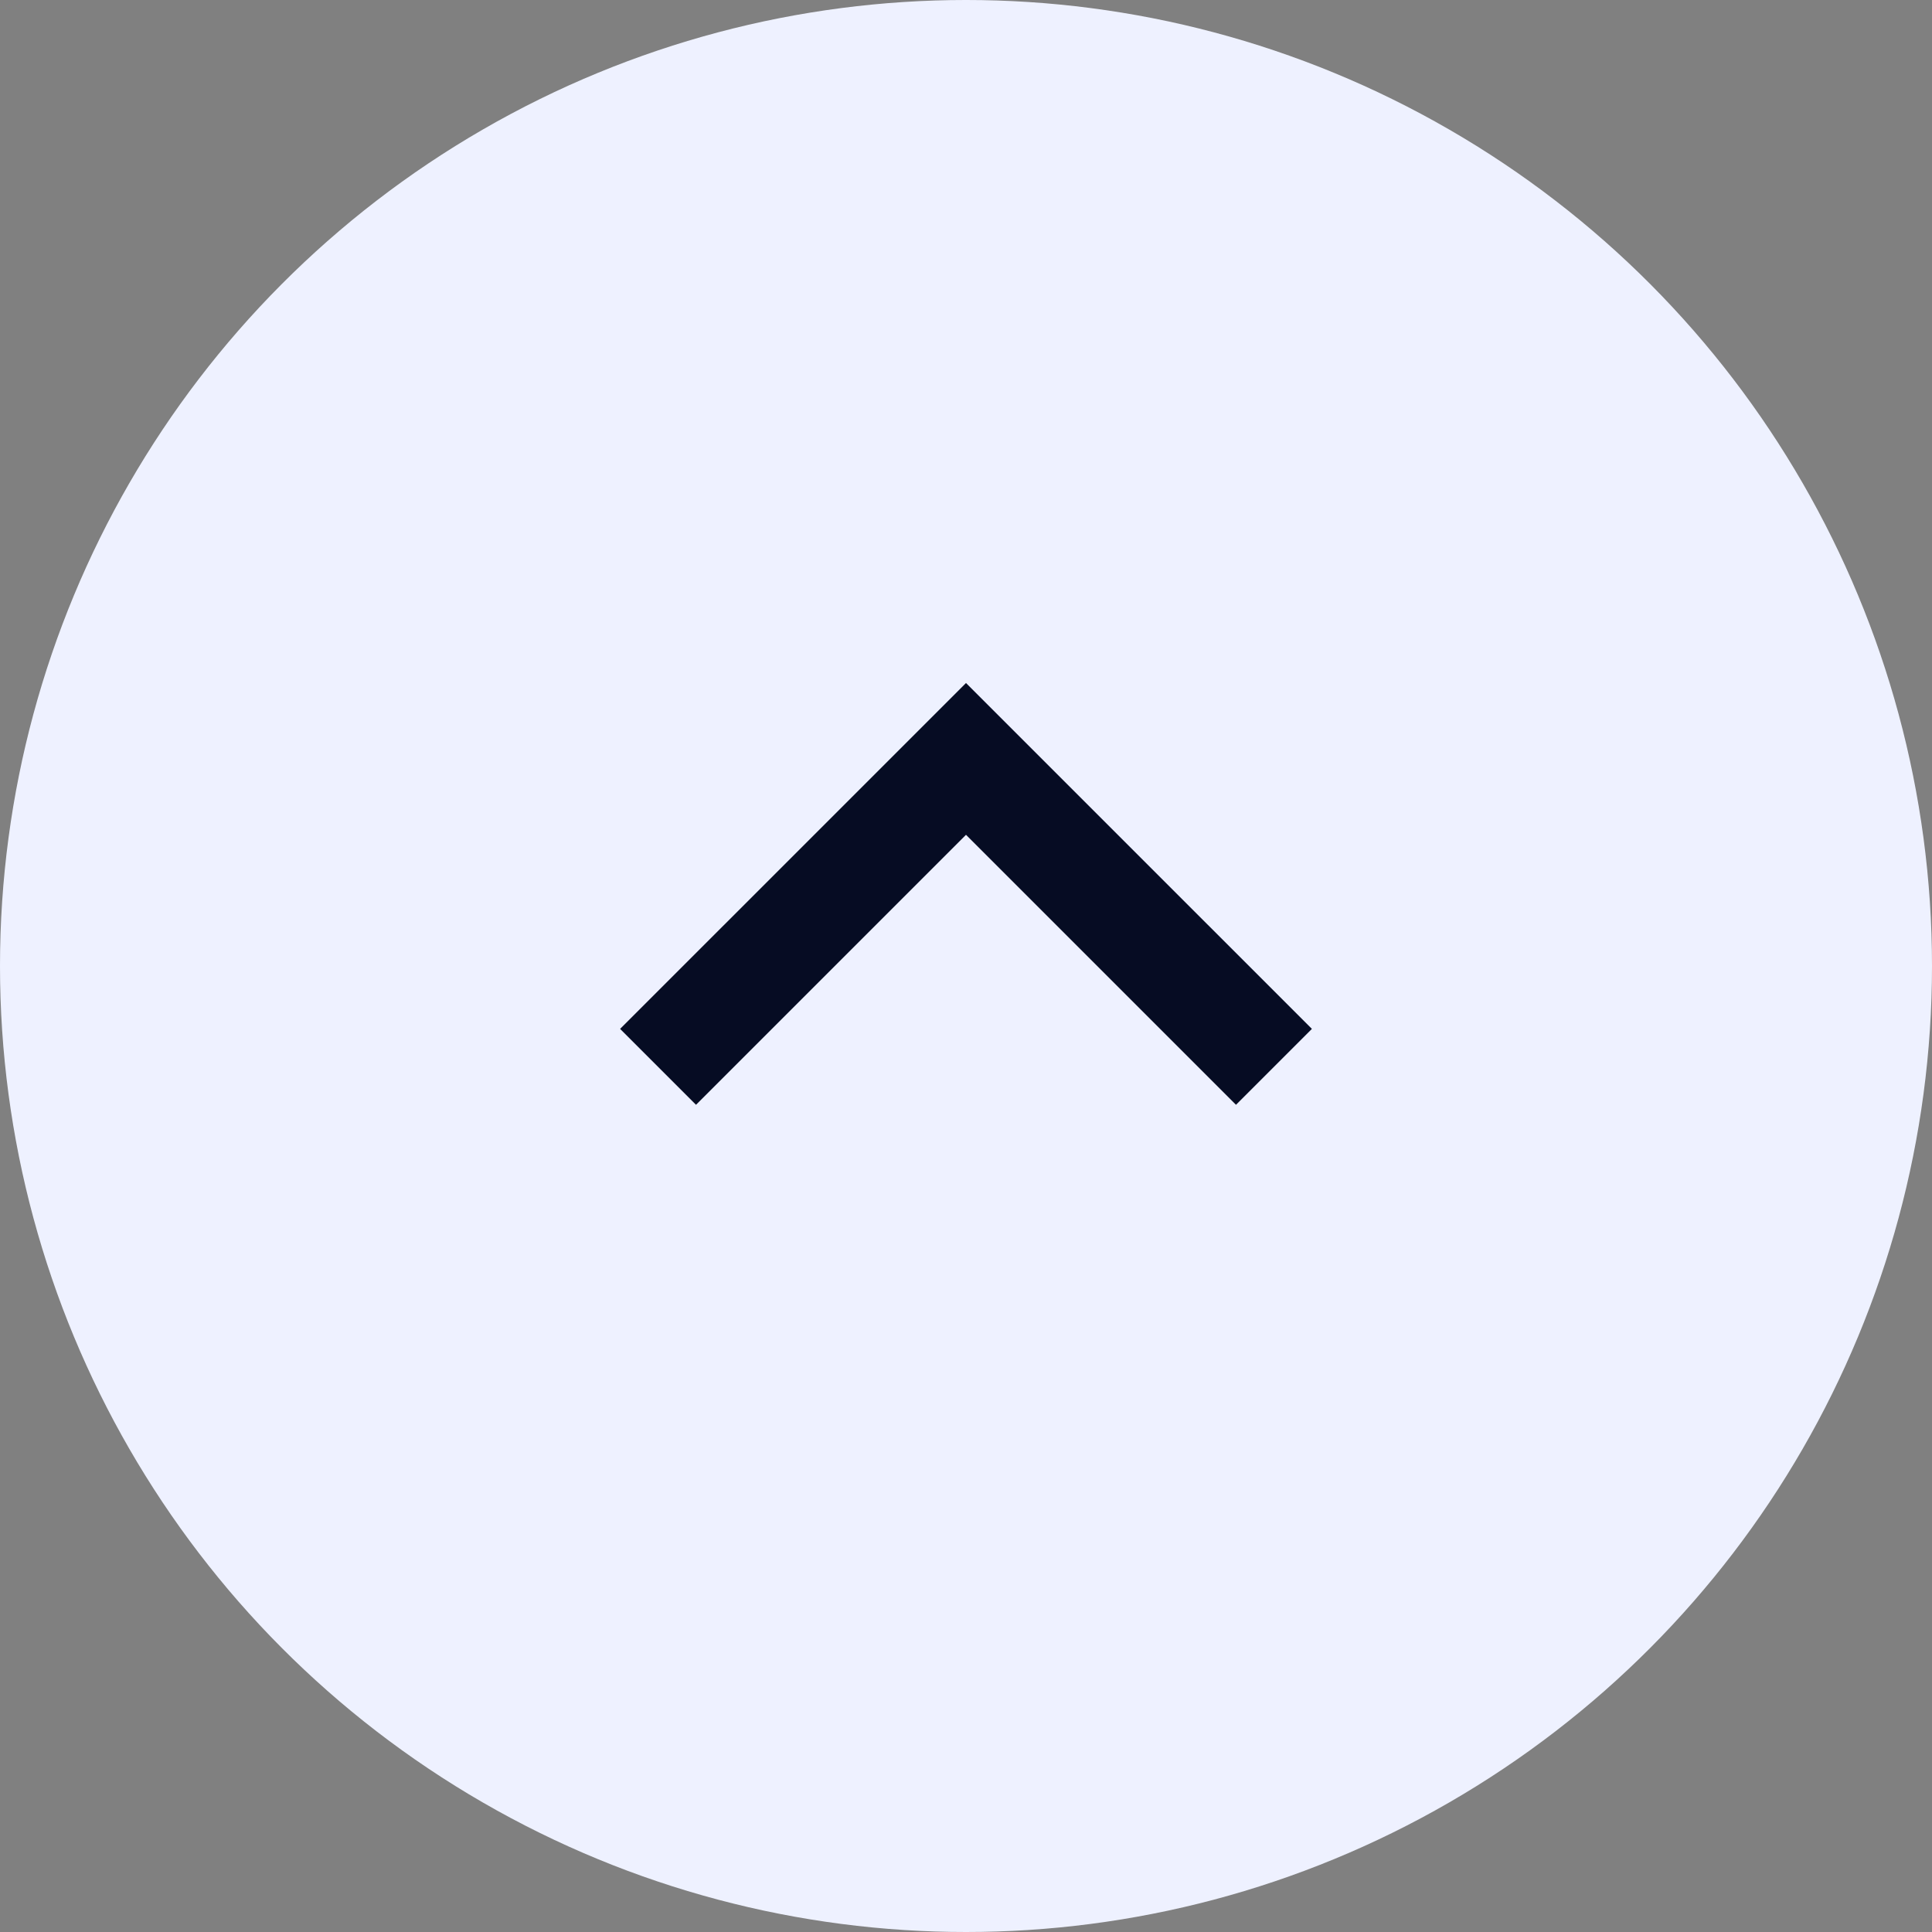
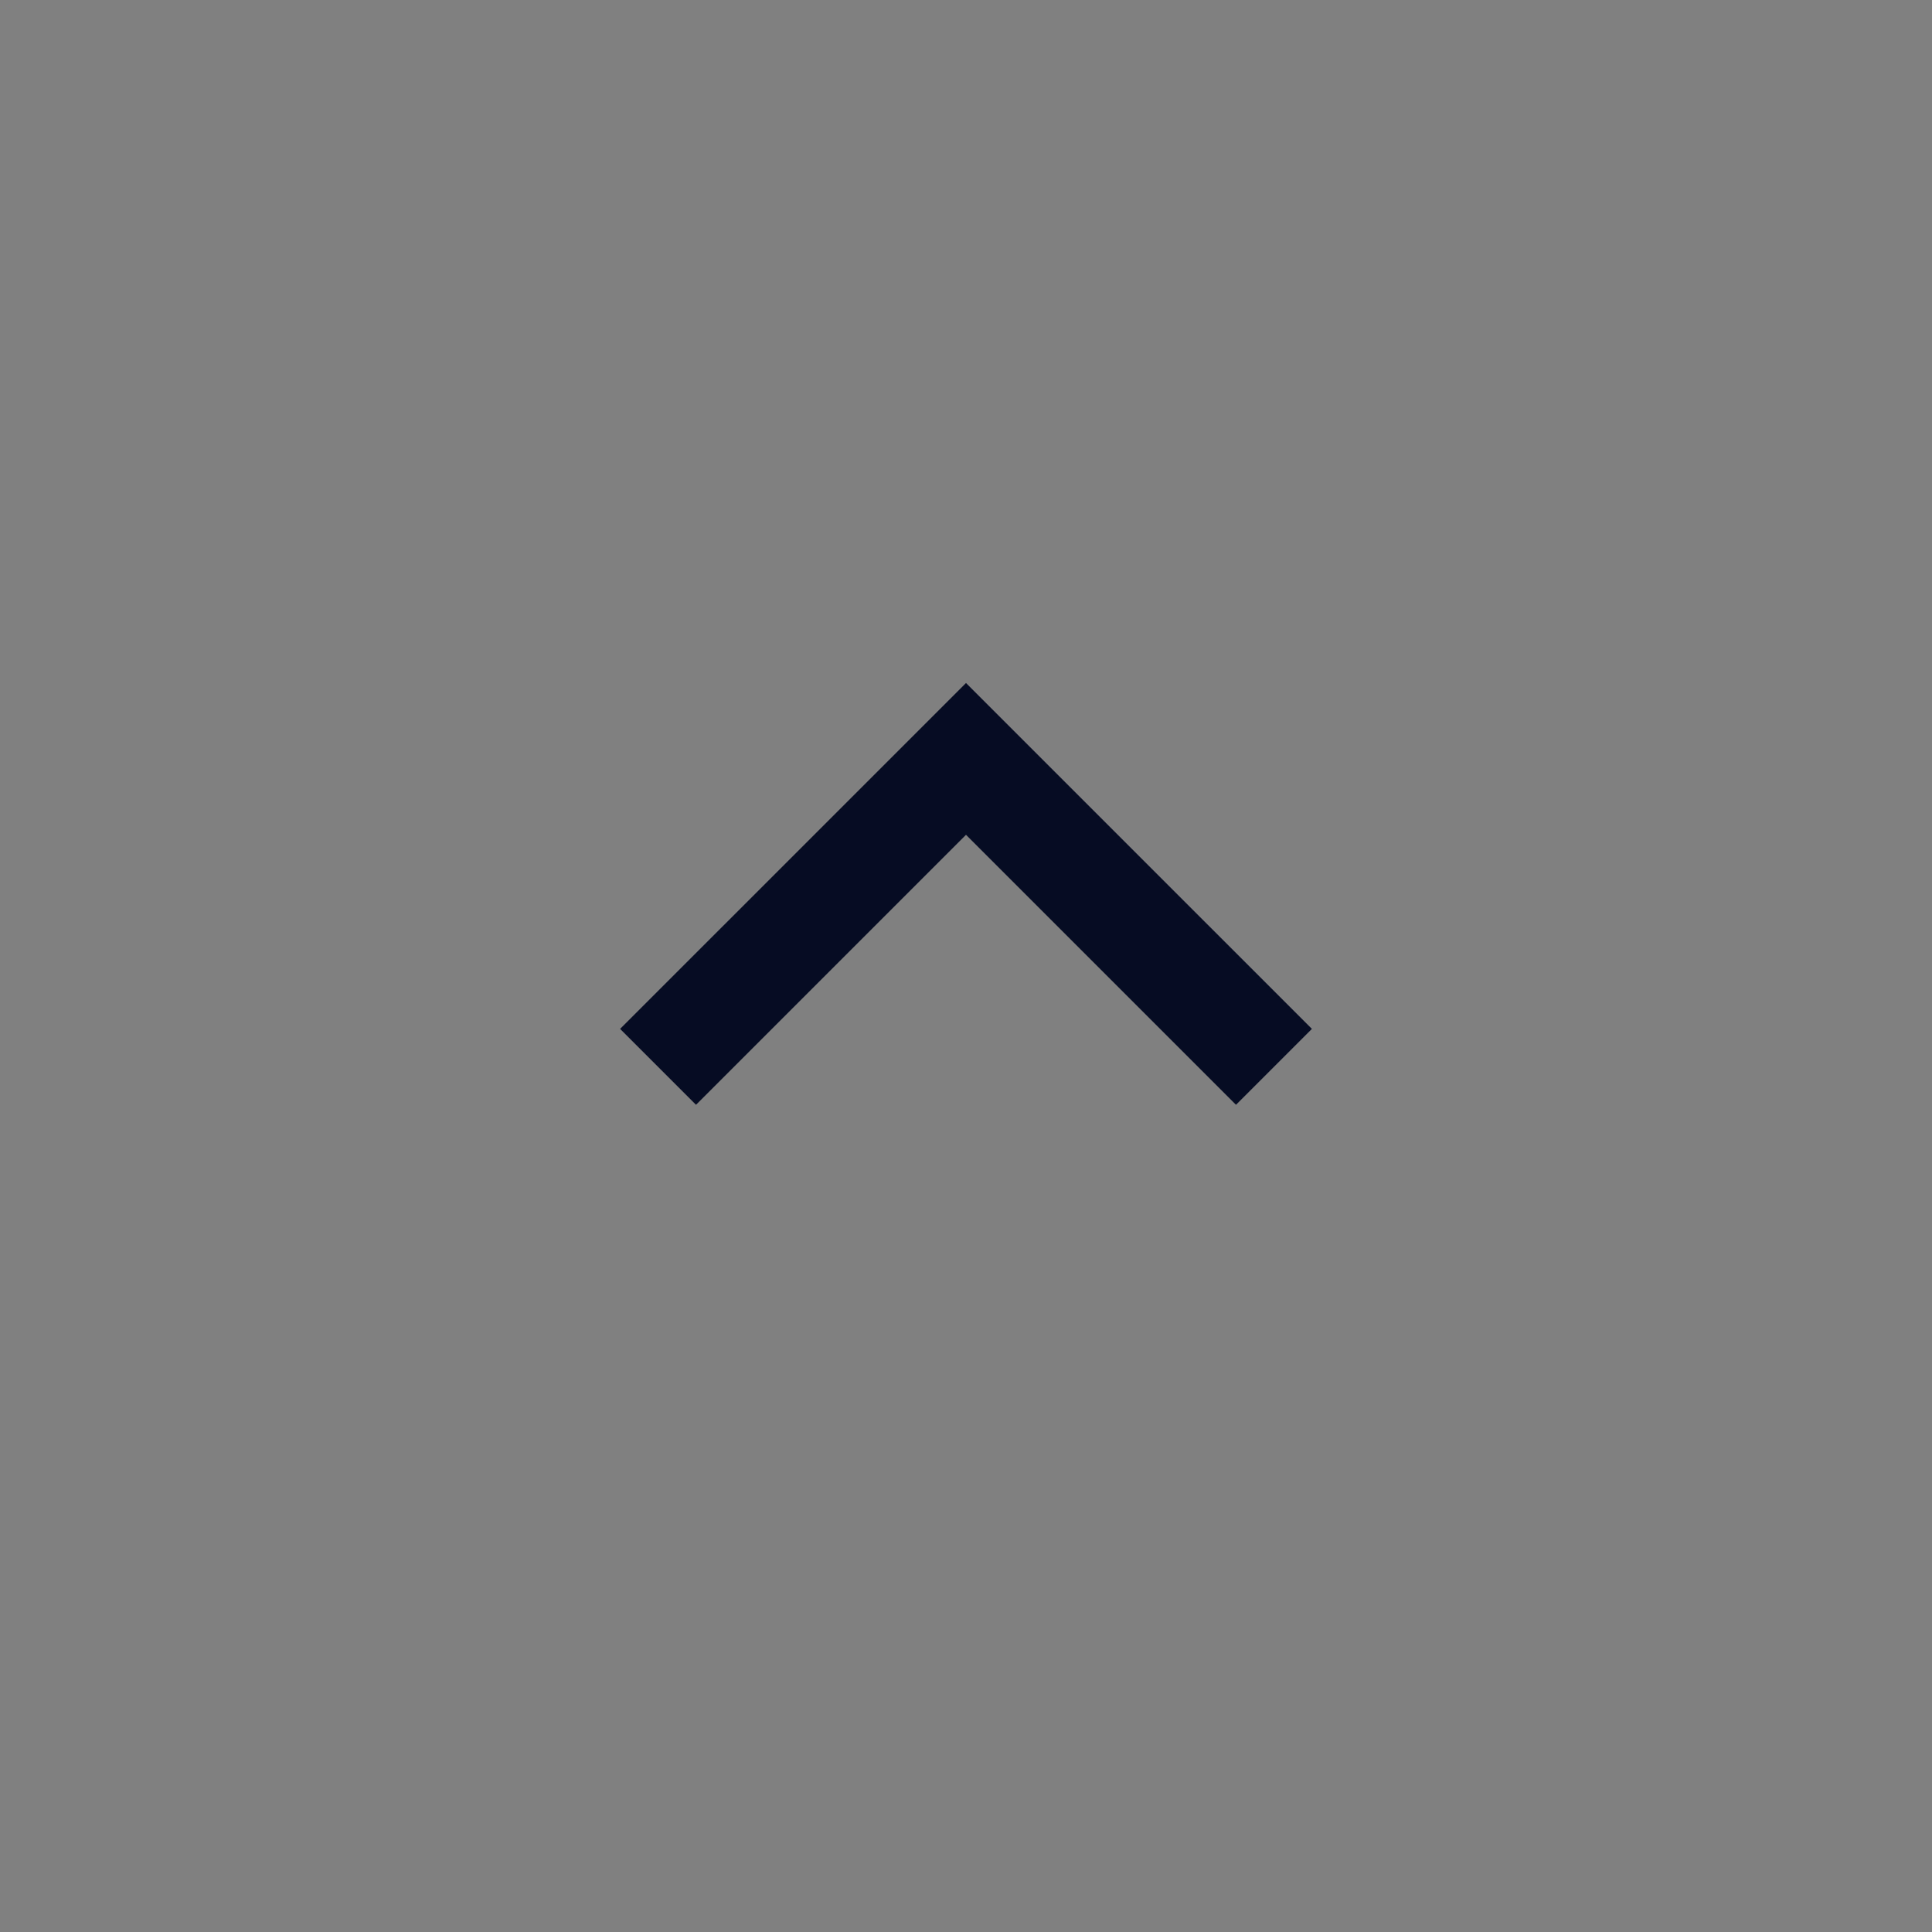
<svg xmlns="http://www.w3.org/2000/svg" width="36" height="36" viewBox="0 0 36 36" fill="none">
  <rect x="0" y="0" width="36" height="36" fill="#808080" stroke="none" />
-   <circle cx="18" cy="18" r="18" transform="rotate(-180 18 18)" fill="#EEF1FF" />
  <path d="M23.738 19.879L18 14.141L12.262 19.879" stroke="#060C23" stroke-width="2" />
</svg>